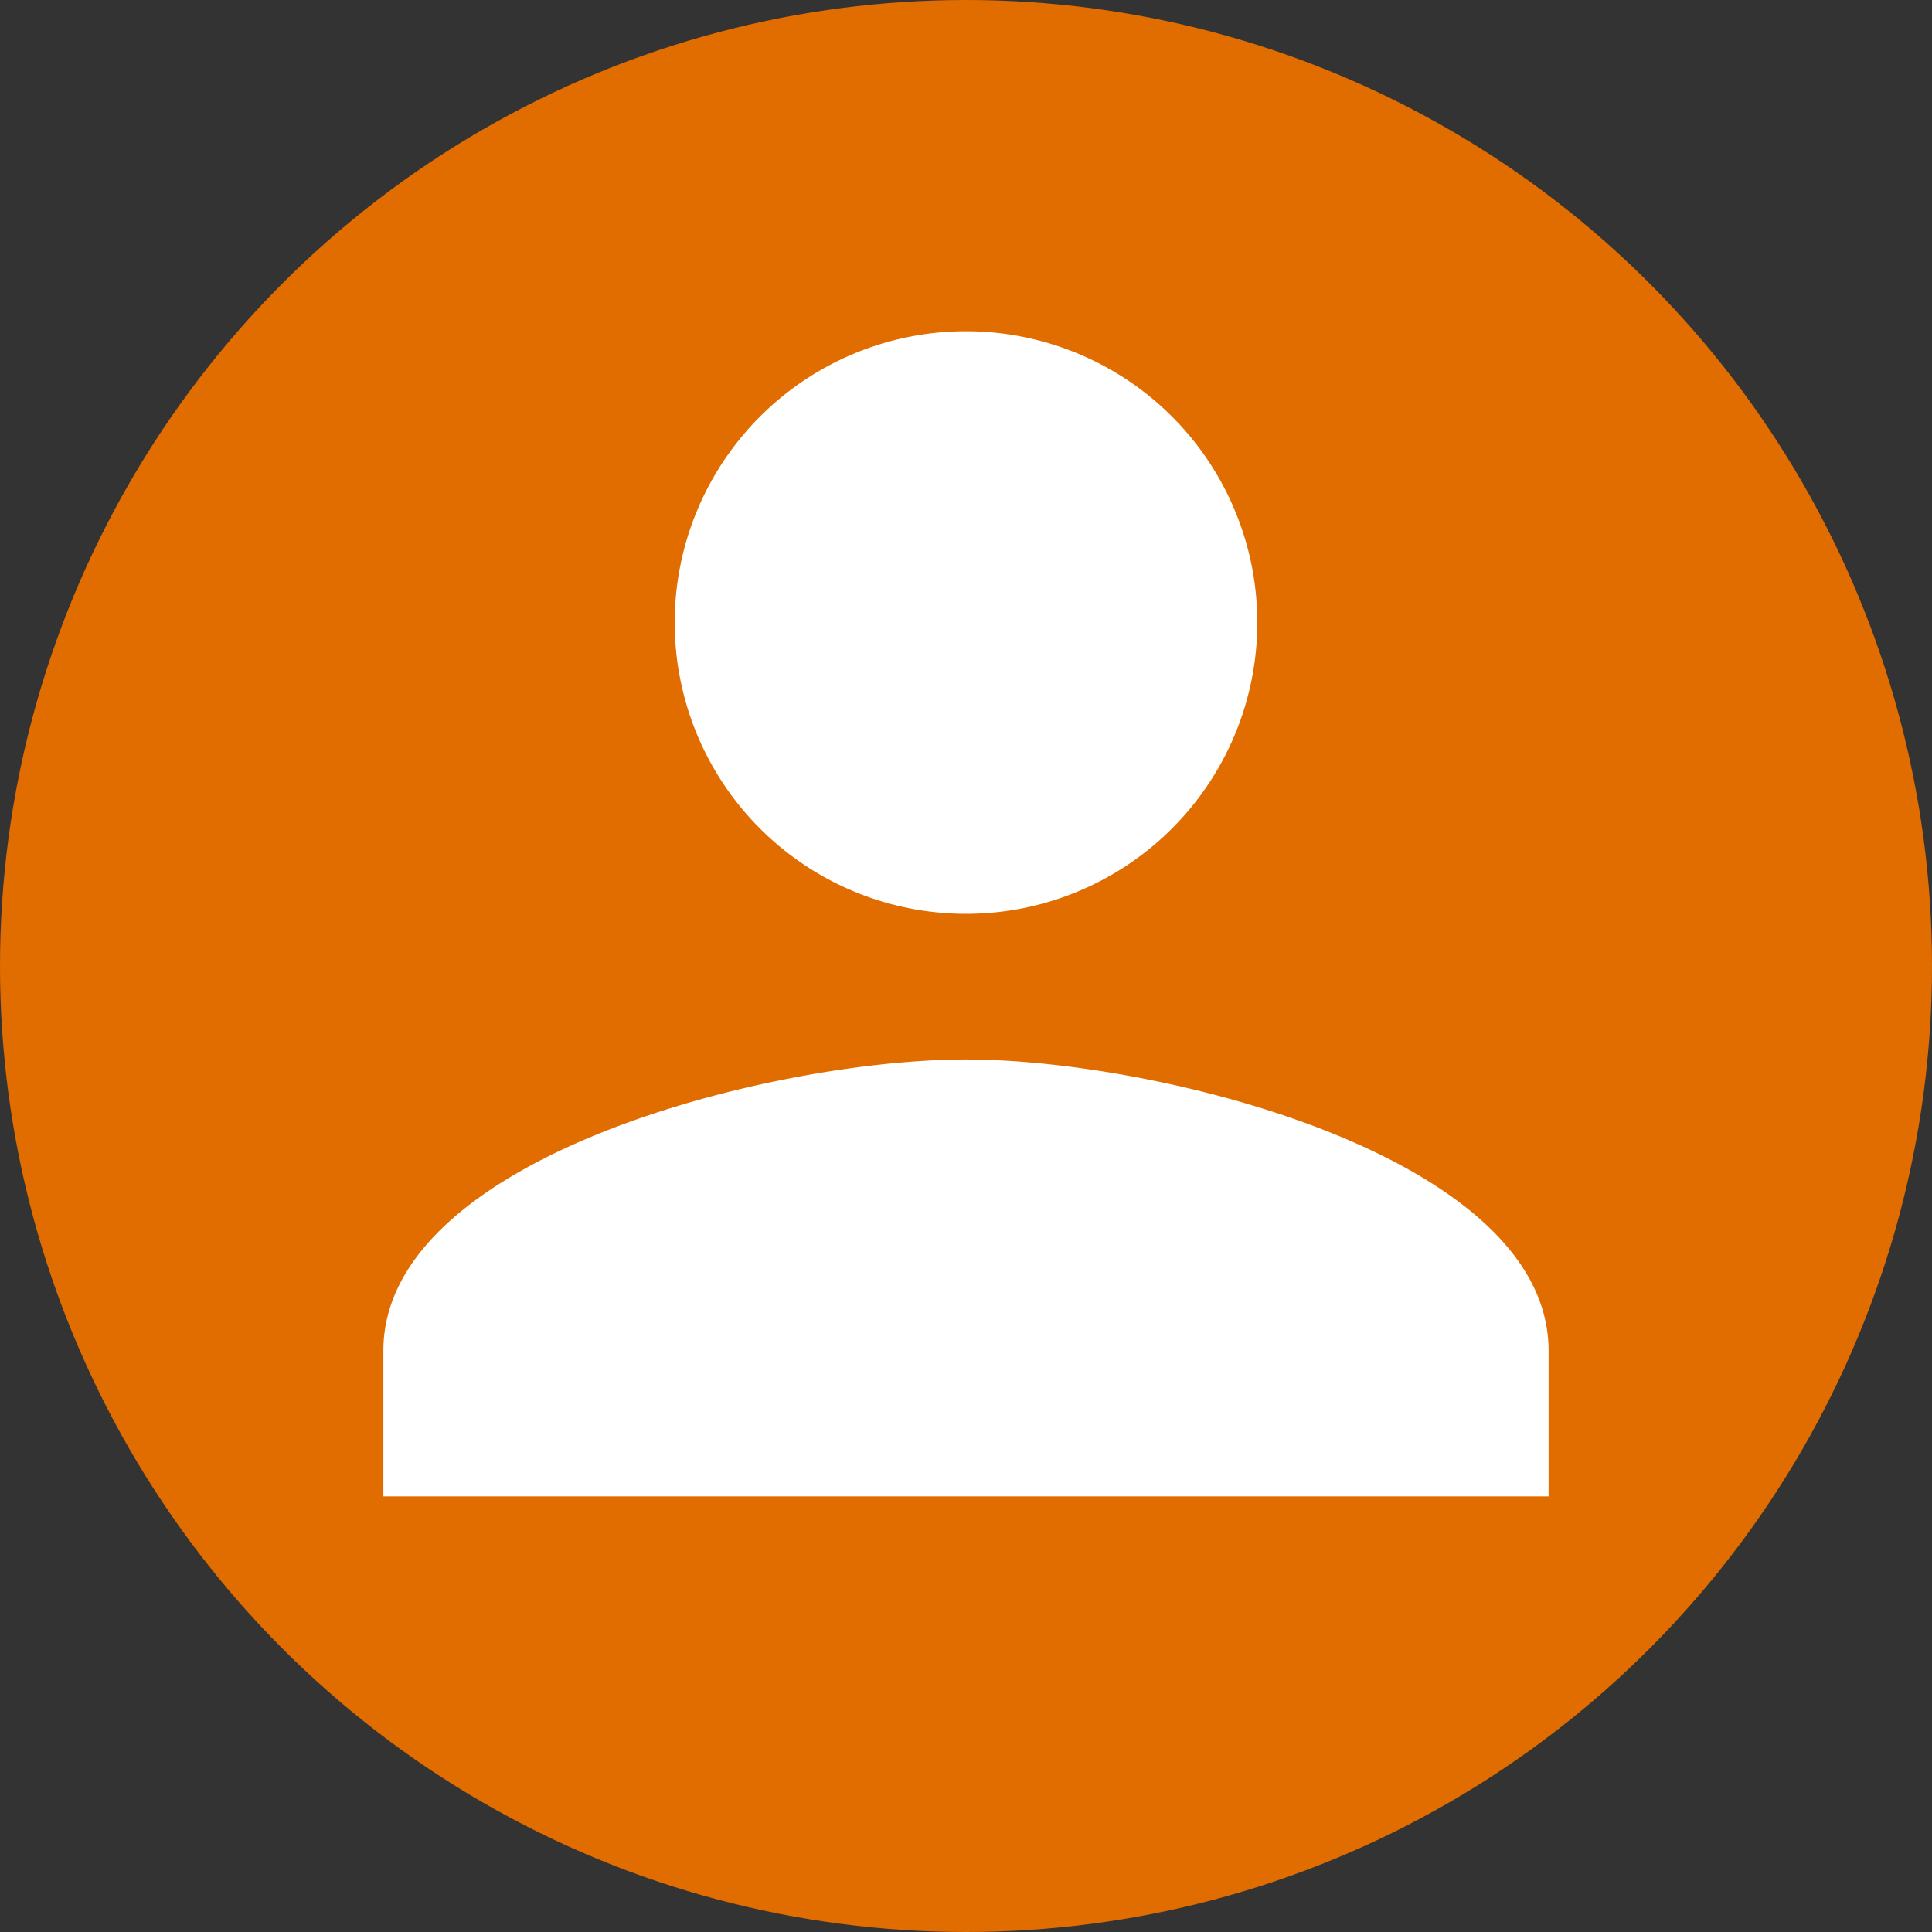
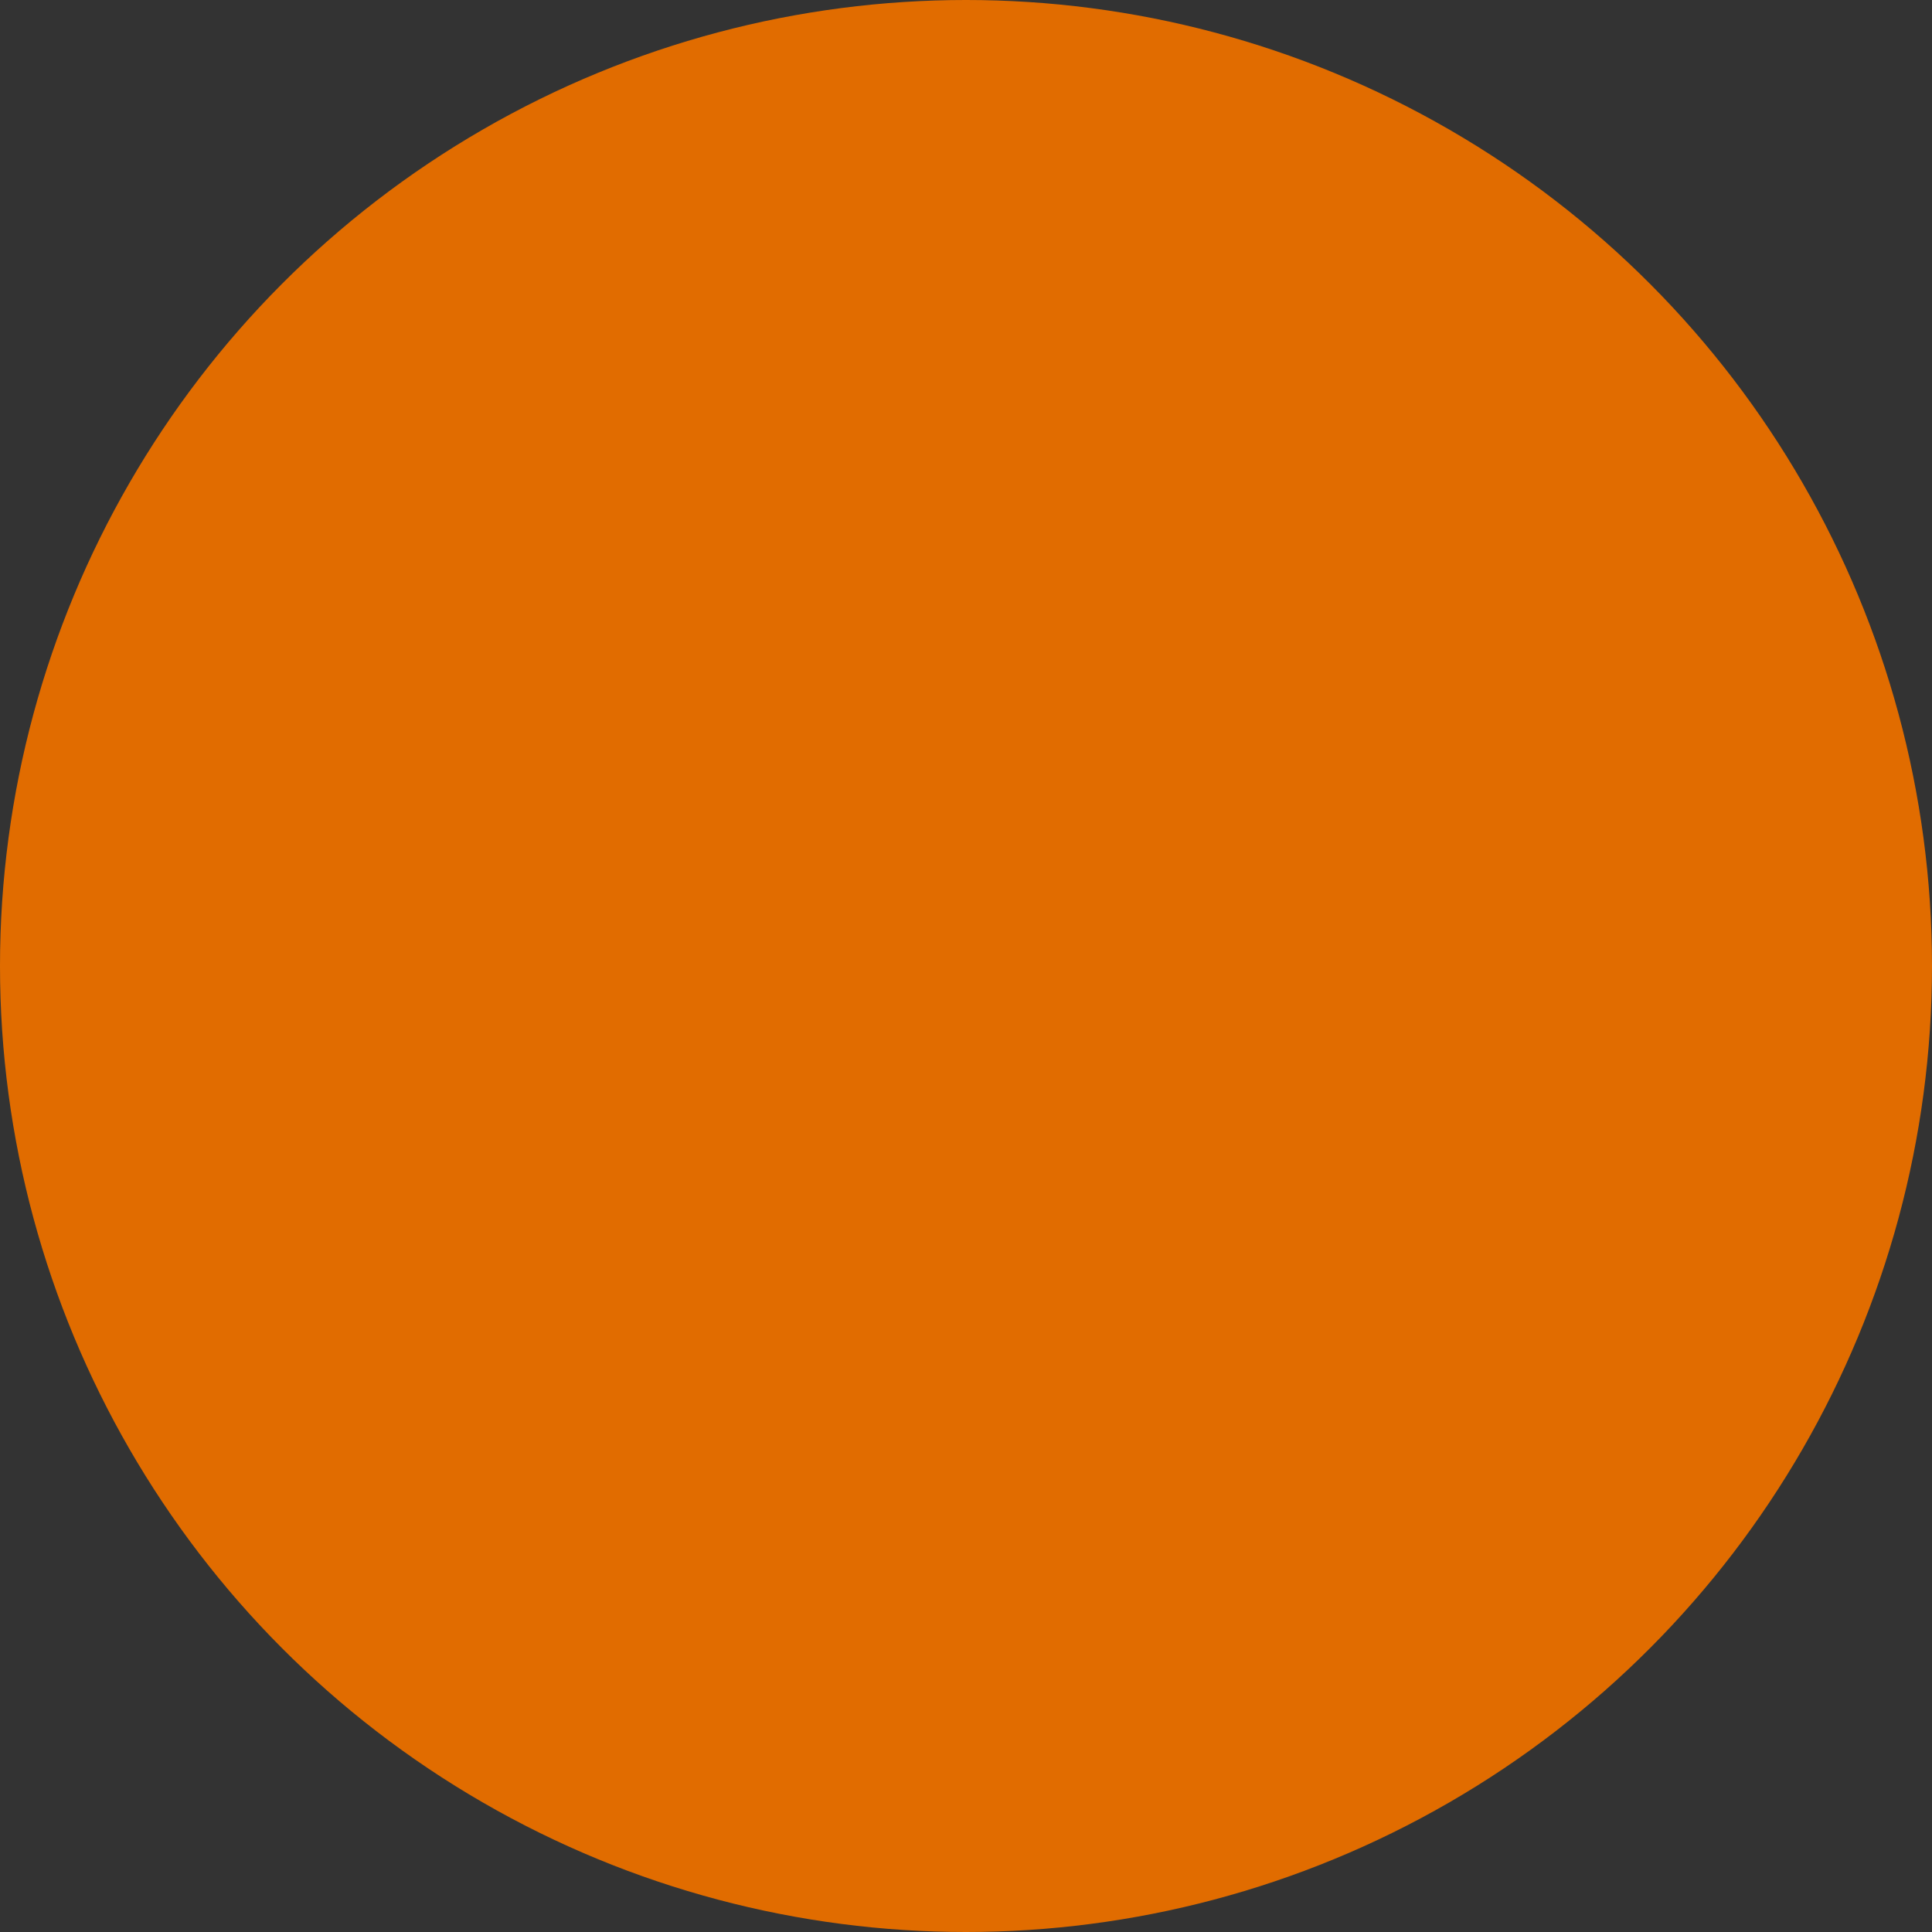
<svg xmlns="http://www.w3.org/2000/svg" id="bolletta-ele-001" width="44" height="44" viewBox="0 0 44 44">
  <rect x="0" y="0" width="44" height="44" fill="#333333" stroke="none" />
  <circle id="Ellisse_160" data-name="Ellisse 160" cx="22" cy="22" r="22" fill="#e16c00" />
-   <path id="Icon_material-person" data-name="Icon material-person" d="M19.269,19.269a6.634,6.634,0,1,0-6.634-6.634A6.632,6.632,0,0,0,19.269,19.269Zm0,3.317C14.84,22.586,6,24.808,6,29.22v3.317H32.537V29.22C32.537,24.808,23.7,22.586,19.269,22.586Z" transform="translate(2.731 1.543)" fill="#fff" />
</svg>